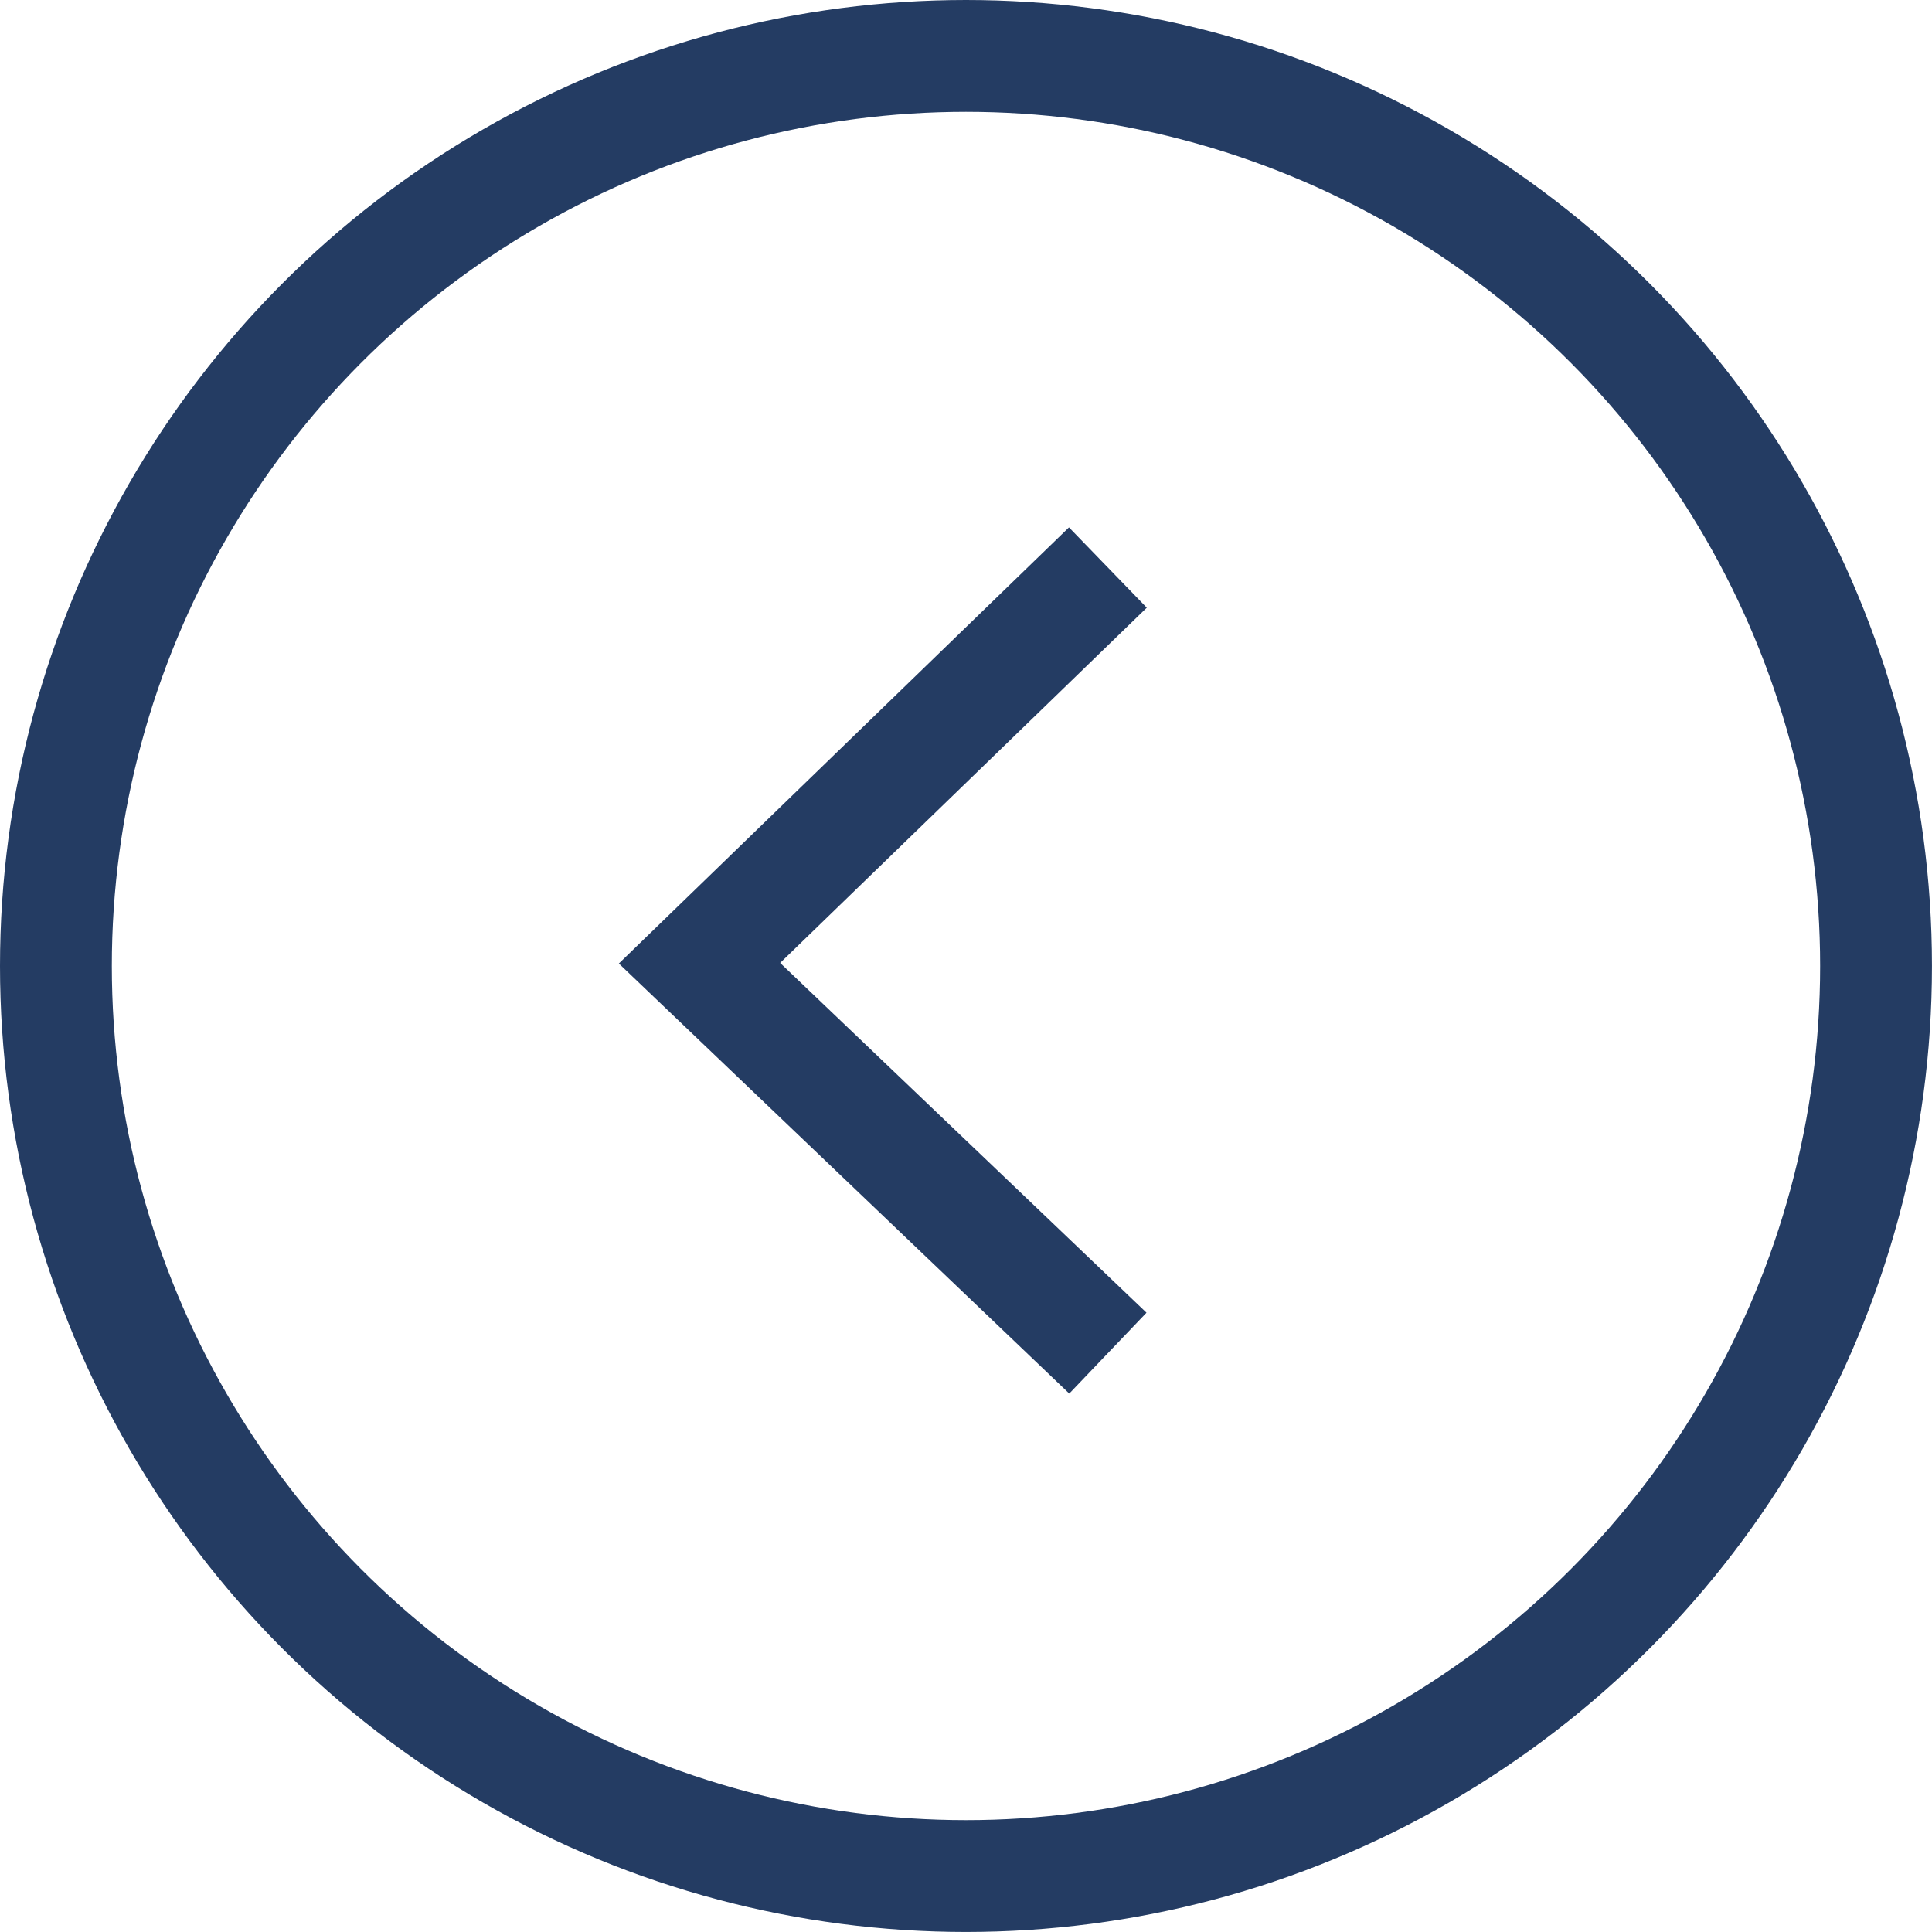
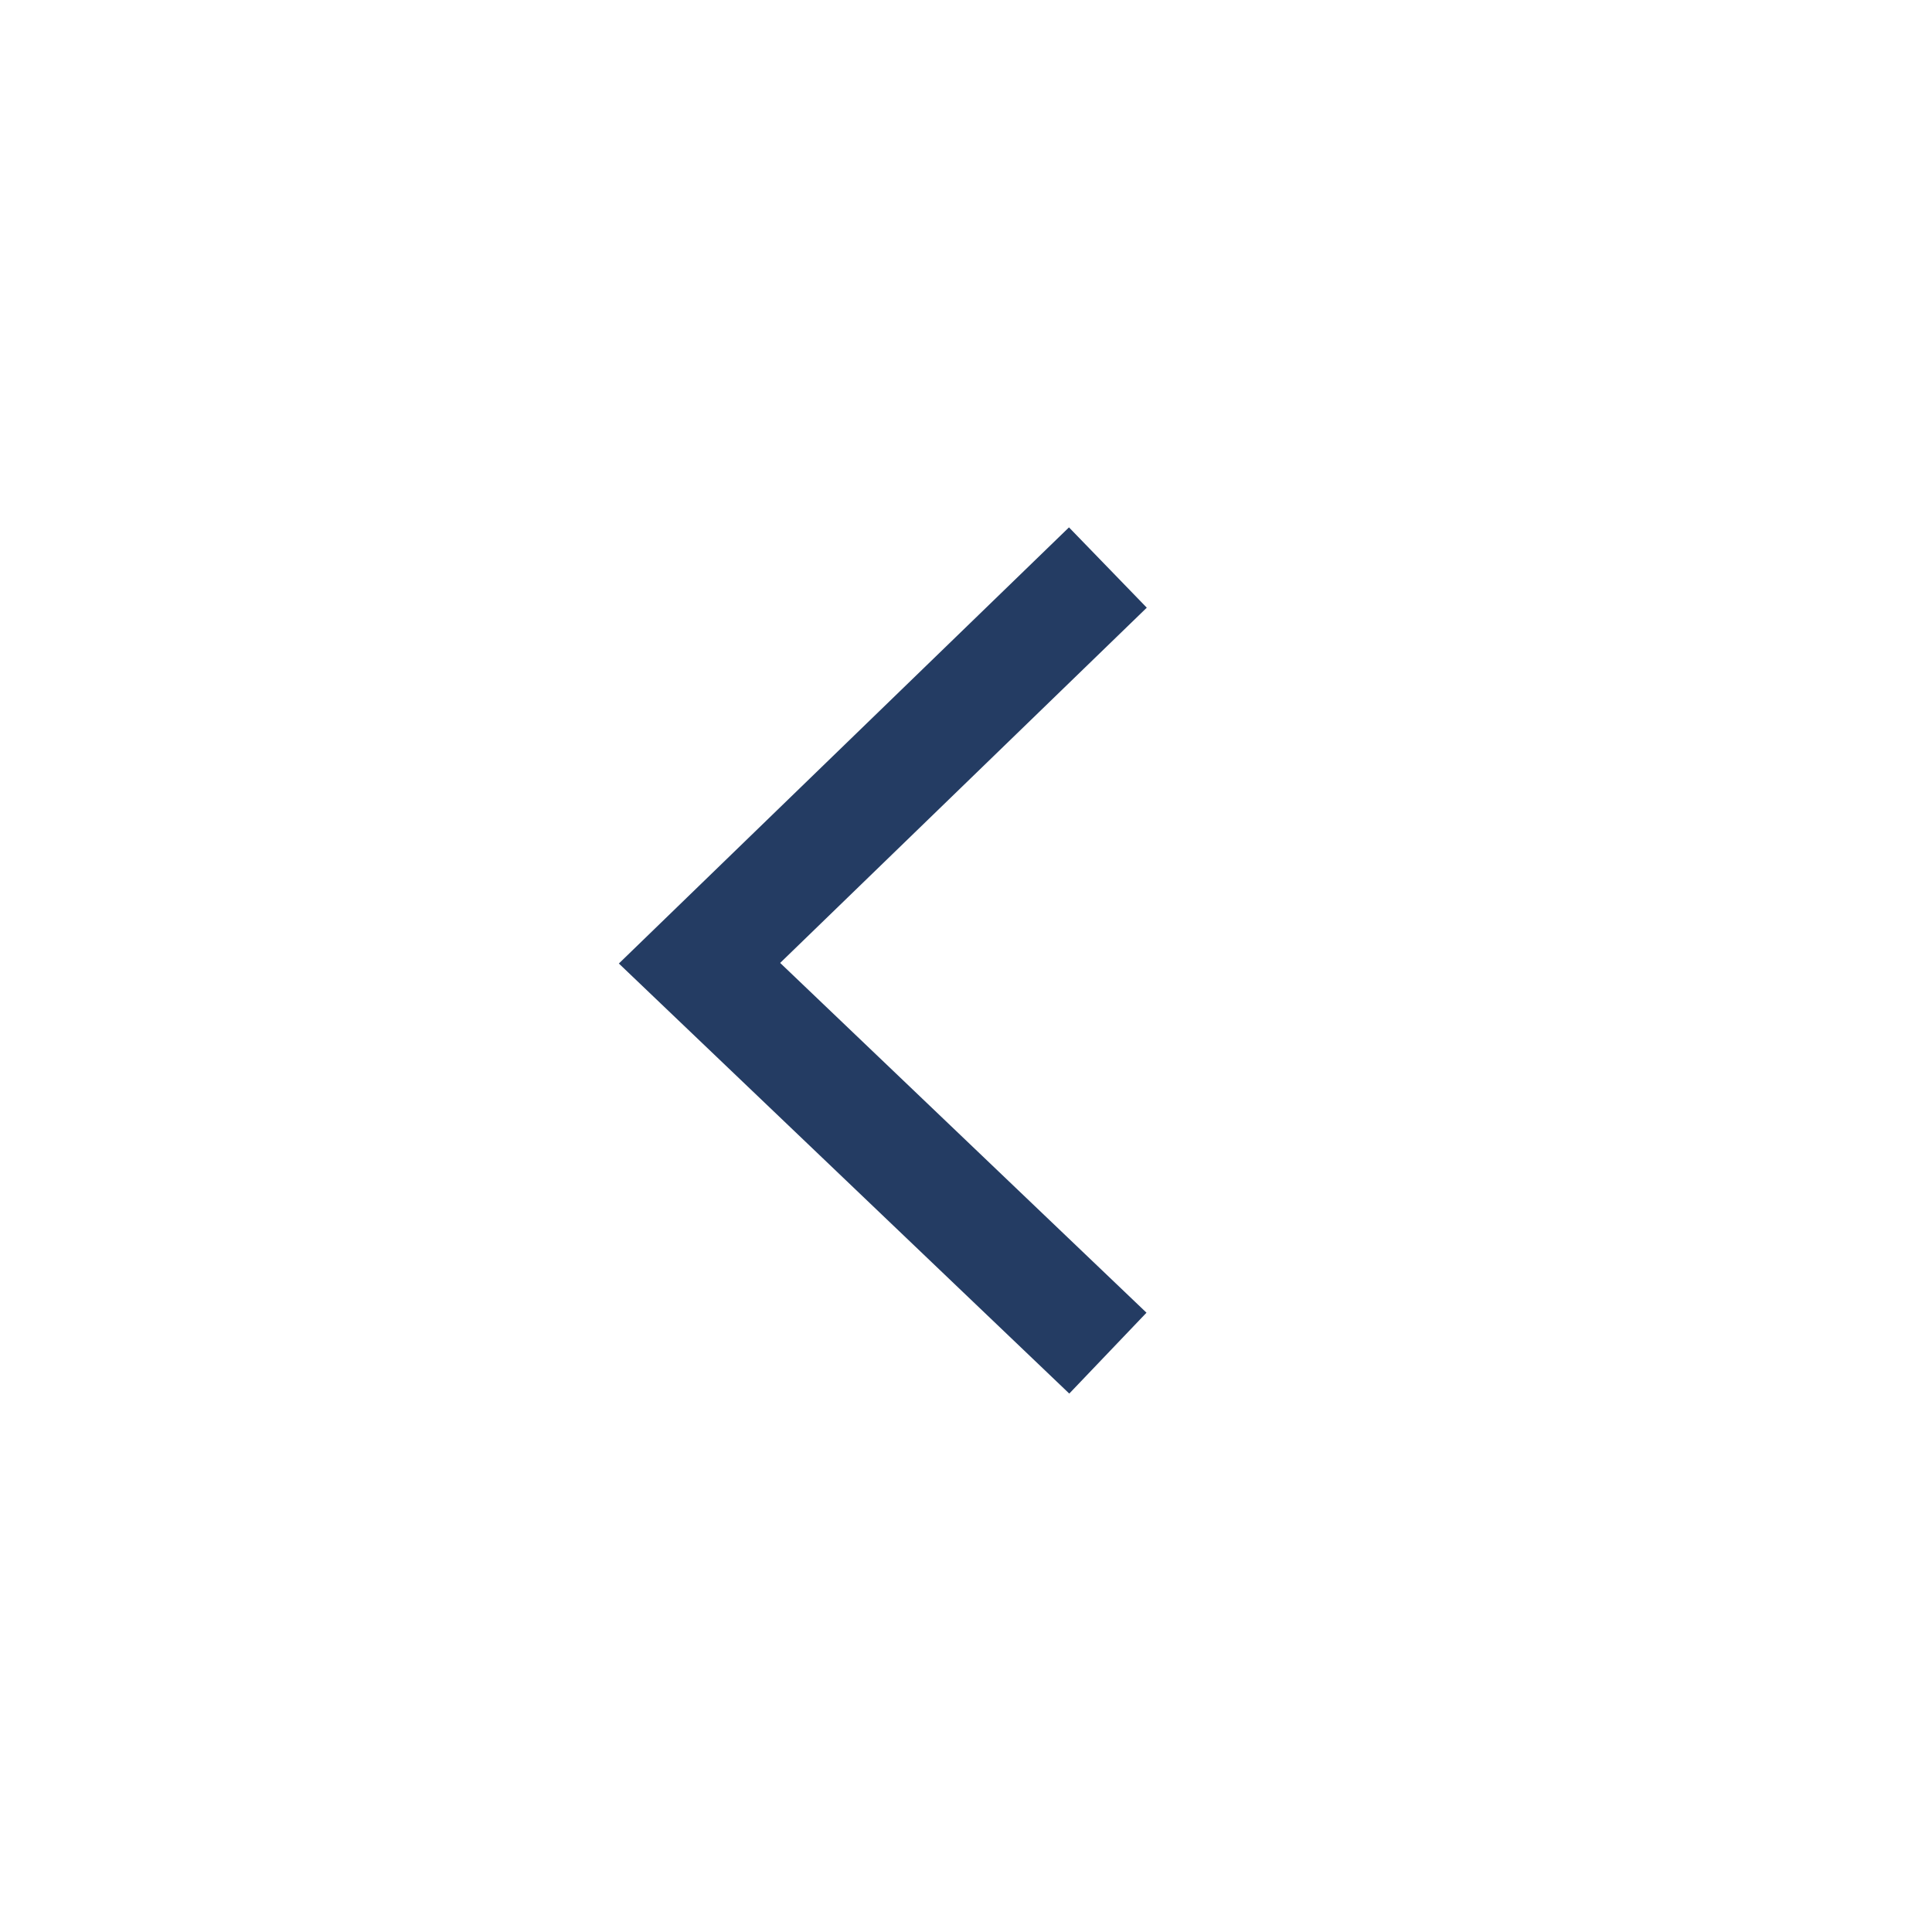
<svg xmlns="http://www.w3.org/2000/svg" viewBox="-973 8467 51.833 51.832">
  <defs>
    <style>
      .cls-1, .cls-3 {
        fill: none;
      }

      .cls-1 {
        stroke: #243c63;
        stroke-width: 3px;
      }

      .cls-2 {
        stroke: none;
      }
    </style>
  </defs>
  <g id="Groupe_121" data-name="Groupe 121" transform="translate(-1168 5560)">
    <path id="Tracé_42" data-name="Tracé 42" class="cls-1" d="M0,10.956,10.461,0,21.077,10.956" transform="translate(213.767 2943.303) rotate(-90)" />
    <g id="Ellipse_1" data-name="Ellipse 1" class="cls-1" transform="translate(195 2907)">
      <circle class="cls-2" cx="25.916" cy="25.916" r="25.916" />
-       <circle class="cls-3" cx="25.916" cy="25.916" r="24.416" />
    </g>
  </g>
</svg>